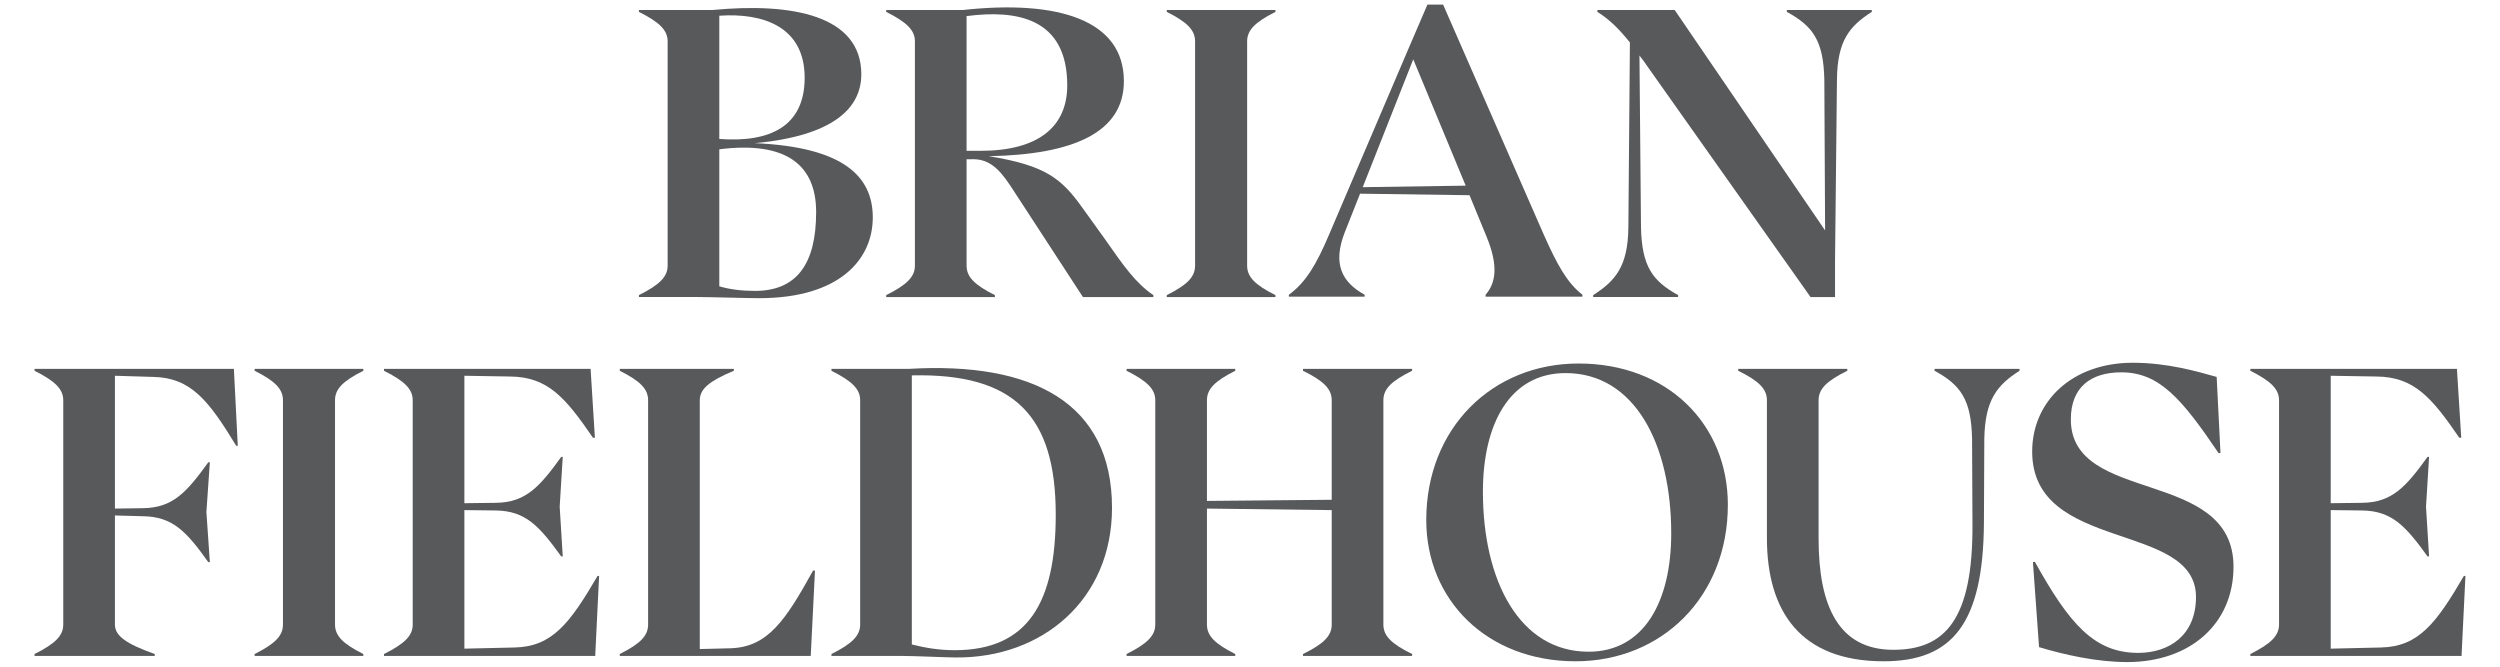
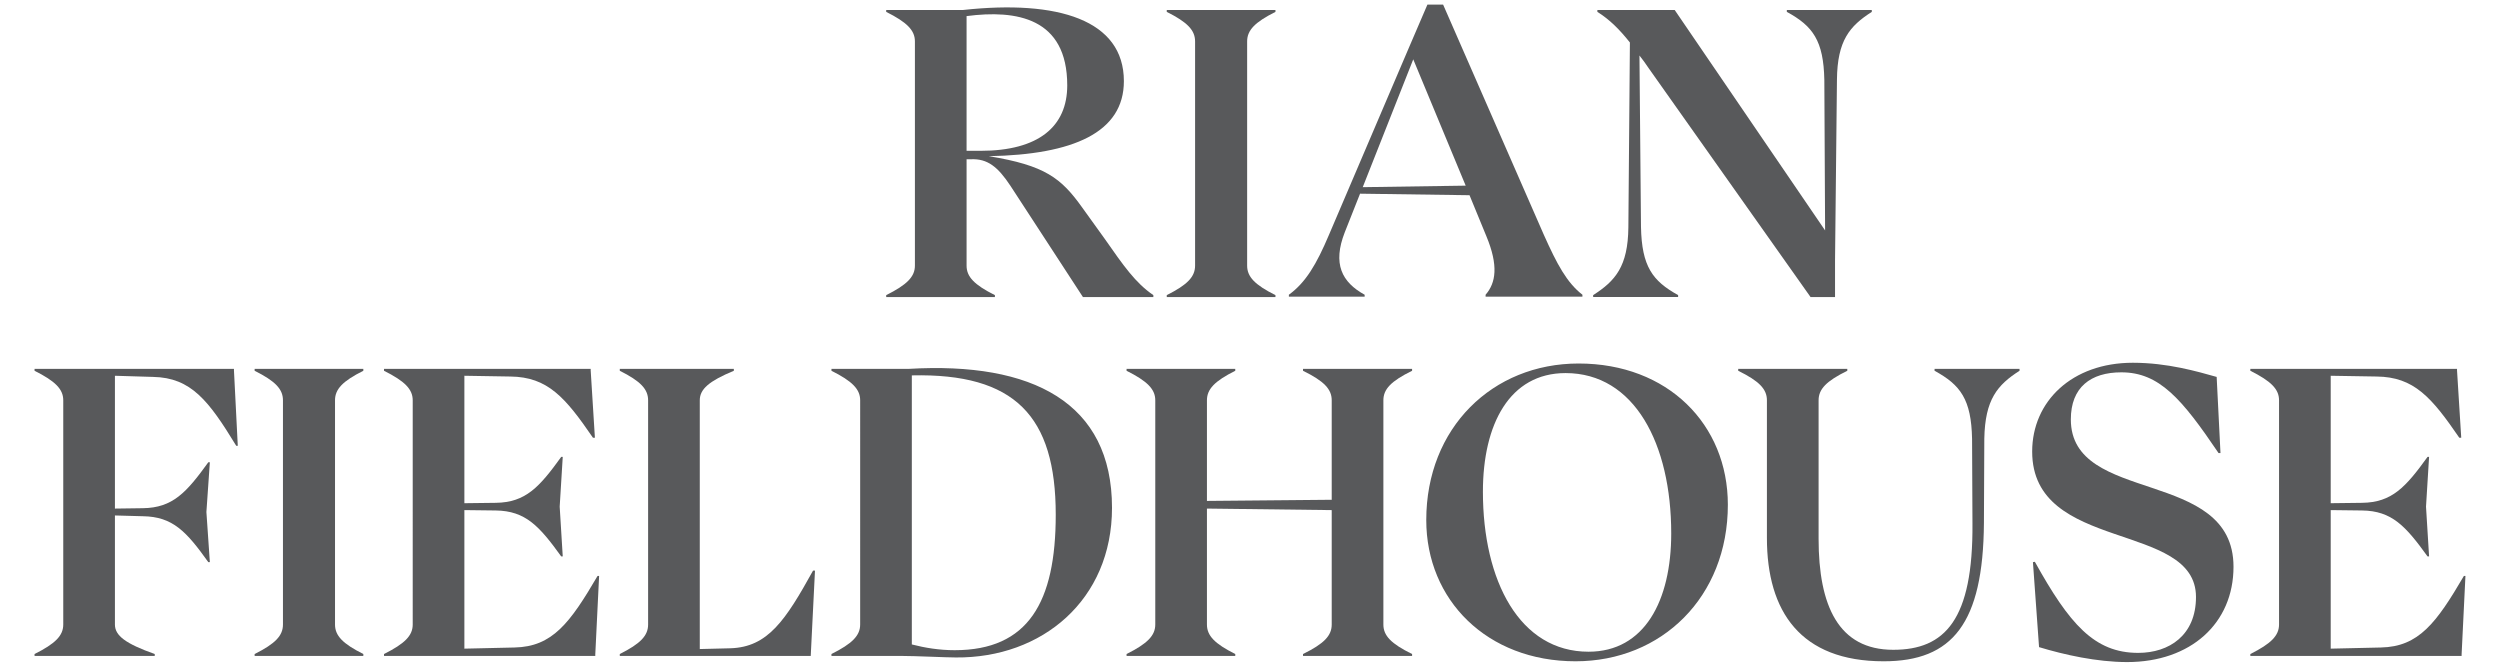
<svg xmlns="http://www.w3.org/2000/svg" id="Layer_1" x="0px" y="0px" width="300px" height="80px" viewBox="0 0 300 80" xml:space="preserve">
  <g>
    <g>
-       <path fill="#58595B" d="M104.734,26.09c0,5.052-3.996,9.691-13.641,9.691c-1.516,0-5.833-0.138-7.394-0.138h-7.027   v-0.23c2.481-1.24,3.445-2.205,3.445-3.537V4.963c0-1.332-0.964-2.296-3.445-3.537V1.197h8.864   c9.599-0.918,17.821,0.689,17.821,7.716c0,4.087-3.399,7.394-12.769,8.267   C101.152,17.639,104.734,21.13,104.734,26.09z M86.317,1.886v14.789c6.155,0.46,10.242-1.562,10.242-7.349   C96.559,3.218,91.599,1.519,86.317,1.886z M97.937,25.447c0-5.649-3.583-8.543-11.62-7.532v16.442   c1.24,0.368,2.664,0.551,4.271,0.551C95.595,34.909,97.937,31.694,97.937,25.447z" />
      <path fill="#58595B" d="M138.402,35.414v0.23h-8.451l-8.68-13.319c-1.516-2.296-2.756-3.307-4.777-3.215h-0.505   v12.769c0,1.332,0.919,2.296,3.399,3.537v0.23h-13.044v-0.23c2.481-1.24,3.445-2.205,3.445-3.537V4.963   c0-1.332-0.964-2.296-3.445-3.537V1.197h9.232c11.39-1.24,19.29,1.194,19.29,8.543   c0,6.154-6.062,8.818-16.213,9.002c6.752,1.103,8.681,2.618,11.207,6.154l2.71,3.767   C134.82,31.877,136.244,33.944,138.402,35.414z M115.989,1.932v16.167h1.654c7.027,0,10.426-2.939,10.426-7.854   C128.068,2.115,121.96,1.151,115.989,1.932z" />
      <path fill="#58595B" d="M140.011,35.414c2.481-1.24,3.399-2.205,3.399-3.537V4.963c0-1.332-0.918-2.296-3.399-3.537   V1.197h13.044v0.23c-2.48,1.24-3.398,2.205-3.398,3.537v26.915c0,1.332,0.918,2.296,3.398,3.537v0.23h-13.044   V35.414z" />
      <path fill="#58595B" d="M189.891,35.368v0.23h-11.62v-0.23c1.24-1.424,1.562-3.491,0.092-7.027l-2.021-4.915   l-13.136-0.184l-1.837,4.639c-1.47,3.767-0.368,5.971,2.388,7.487v0.23h-9.093v-0.23   c2.021-1.47,3.307-3.628,4.822-7.211l9.553-22.368l2.25-5.236h1.884l12.079,27.604   C186.859,31.74,188.008,33.898,189.891,35.368z M175.882,22.278l-6.292-15.157l-6.062,15.34L175.882,22.278z" />
      <path fill="#58595B" d="M224.614,1.197v0.23c-2.664,1.7-4.134,3.445-4.18,8.13l-0.23,21.724v4.363h-2.939   L197.838,8.178c-0.367-0.551-0.735-1.057-1.103-1.516l0.184,20.576c0.092,4.731,1.378,6.476,4.455,8.175v0.23   h-10.196v-0.23c2.664-1.7,4.18-3.445,4.226-8.129l0.184-22.184c-1.24-1.562-2.434-2.755-3.903-3.674V1.197   h9.277l18.05,26.455l-0.092-18.05c-0.092-4.731-1.378-6.476-4.501-8.176V1.197H224.614z" />
    </g>
    <g>
      <path fill="#58595B" d="M13.791,45.092v15.938l3.353-0.046c3.583-0.046,5.236-1.884,7.854-5.512h0.184l-0.414,5.971   l0.414,6.017h-0.184c-2.618-3.674-4.271-5.466-7.854-5.512l-3.353-0.092v13.09c0,1.332,1.286,2.297,4.777,3.537   v0.23H4.146v-0.23c2.481-1.24,3.445-2.205,3.445-3.537V48.031c0-1.332-0.964-2.297-3.445-3.537v-0.23h23.929   v0.184l0.459,9.049h-0.184c-3.307-5.42-5.419-8.176-9.966-8.268L13.791,45.092z" />
      <path fill="#58595B" d="M30.556,78.482c2.481-1.24,3.399-2.205,3.399-3.537V48.031c0-1.332-0.918-2.297-3.399-3.537   v-0.23h13.044v0.23c-2.48,1.24-3.398,2.205-3.398,3.537v26.914c0,1.332,0.918,2.297,3.398,3.537v0.23H30.556   V78.482z" />
      <path fill="#58595B" d="M71.893,69.112l-0.459,9.416v0.184h-25.353v-0.23c2.481-1.24,3.445-2.205,3.445-3.537V48.031   c0-1.332-0.964-2.297-3.445-3.537v-0.23h24.802v0.184l0.505,8.084h-0.23c-3.307-4.822-5.419-7.303-9.92-7.349   l-5.512-0.092v15.294l3.766-0.046c3.583-0.046,5.236-1.883,7.854-5.511h0.184l-0.367,5.971l0.367,5.971h-0.184   c-2.618-3.629-4.271-5.466-7.854-5.512l-3.766-0.046v16.626l6.017-0.138c4.547-0.092,6.66-2.939,9.966-8.589   H71.893z" />
      <path fill="#58595B" d="M97.798,68.47L97.293,78.62v0.092H74.374v-0.23c2.481-1.24,3.399-2.205,3.399-3.537   V48.031c0-1.332-0.918-2.297-3.399-3.537v-0.23h13.687v0.23c-2.985,1.24-4.088,2.205-4.088,3.537v29.854   l3.674-0.092c4.501-0.138,6.614-3.353,9.921-9.323H97.798z" />
      <path fill="#58595B" d="M133.441,60.938c0,11.068-8.405,18.05-18.739,17.958c-1.194,0-4.823-0.184-6.522-0.184h-8.405   v-0.23c2.481-1.24,3.445-2.205,3.445-3.537V48.031c0-1.332-0.964-2.297-3.445-3.537v-0.23h9.278   C123.888,43.392,133.441,48.307,133.441,60.938z M126.689,61.764c0-11.85-4.915-16.994-17.27-16.718V77.334   c1.607,0.413,3.307,0.689,5.144,0.689C123.382,78.022,126.689,72.281,126.689,61.764z" />
      <path fill="#58595B" d="M166.006,48.031v26.914c0,1.332,0.919,2.297,3.445,3.537v0.23h-13.09v-0.23   c2.526-1.24,3.445-2.205,3.445-3.537V61.213l-14.973-0.184v13.916c0,1.332,0.919,2.297,3.399,3.537v0.23h-13.044   v-0.23c2.481-1.24,3.445-2.205,3.445-3.537V48.031c0-1.332-0.964-2.297-3.445-3.537v-0.23h13.044v0.23   c-2.48,1.24-3.399,2.205-3.399,3.537v12.079l14.973-0.138V48.031c0-1.332-0.919-2.297-3.445-3.537v-0.23h13.09   v0.23C166.925,45.734,166.006,46.699,166.006,48.031z" />
      <path fill="#58595B" d="M171.152,62.407c0-11.069,7.945-18.786,18.279-18.786c10.701,0,17.912,7.303,17.912,16.948   c0,11.069-7.945,18.785-18.279,18.785C178.455,79.355,171.152,72.006,171.152,62.407z M200.547,64.015   c0-10.748-4.409-19.245-12.677-19.245c-6.705,0-9.921,6.109-9.921,14.238c0,10.702,4.409,19.198,12.677,19.198   C197.332,78.206,200.547,72.098,200.547,64.015z" />
      <path fill="#58595B" d="M212.03,64.565V48.031c0-1.332-0.919-2.297-3.444-3.537v-0.23h13.09v0.23   c-2.526,1.24-3.445,2.205-3.445,3.537v16.626c0,8.038,2.389,13.319,8.956,13.319   c6.2,0,9.6-3.582,9.508-15.202l-0.047-10.104c-0.092-4.731-1.377-6.476-4.501-8.176v-0.23h10.196v0.23   c-2.663,1.7-4.133,3.445-4.226,8.13l-0.046,10.15c-0.092,12.033-3.766,16.58-12.033,16.58   C216.072,79.355,212.03,73.384,212.03,64.565z" />
      <path fill="#58595B" d="M244.686,77.655l-0.734-10.196l0.23-0.046c4.134,7.44,7.119,10.932,12.4,10.932   c3.721,0,6.936-2.113,6.936-6.706c0-9.14-19.657-5.282-19.657-17.453c0-6.017,4.776-10.656,12.079-10.656   c4.18,0,7.762,1.057,10.059,1.7l0.459,9.14h-0.23c-4.409-6.521-7.119-9.691-11.666-9.691   c-3.675,0-6.062,1.792-6.062,5.649c0,10.288,19.52,5.741,19.52,17.683c0,6.798-5.144,11.437-12.769,11.437   C251.622,79.446,247.718,78.574,244.686,77.655z" />
      <path fill="#58595B" d="M295.853,69.112l-0.46,9.416v0.184H270.041v-0.23c2.481-1.24,3.444-2.205,3.444-3.537V48.031   c0-1.332-0.964-2.297-3.444-3.537v-0.23h24.802v0.184l0.505,8.084h-0.23c-3.307-4.822-5.42-7.303-9.921-7.349   l-5.511-0.092v15.294l3.766-0.046c3.583-0.046,5.236-1.883,7.854-5.511h0.184l-0.368,5.971l0.368,5.971h-0.184   c-2.618-3.629-4.271-5.466-7.854-5.512l-3.766-0.046v16.626l6.017-0.138c4.547-0.092,6.659-2.939,9.967-8.589   H295.853z" />
    </g>
  </g>
</svg>